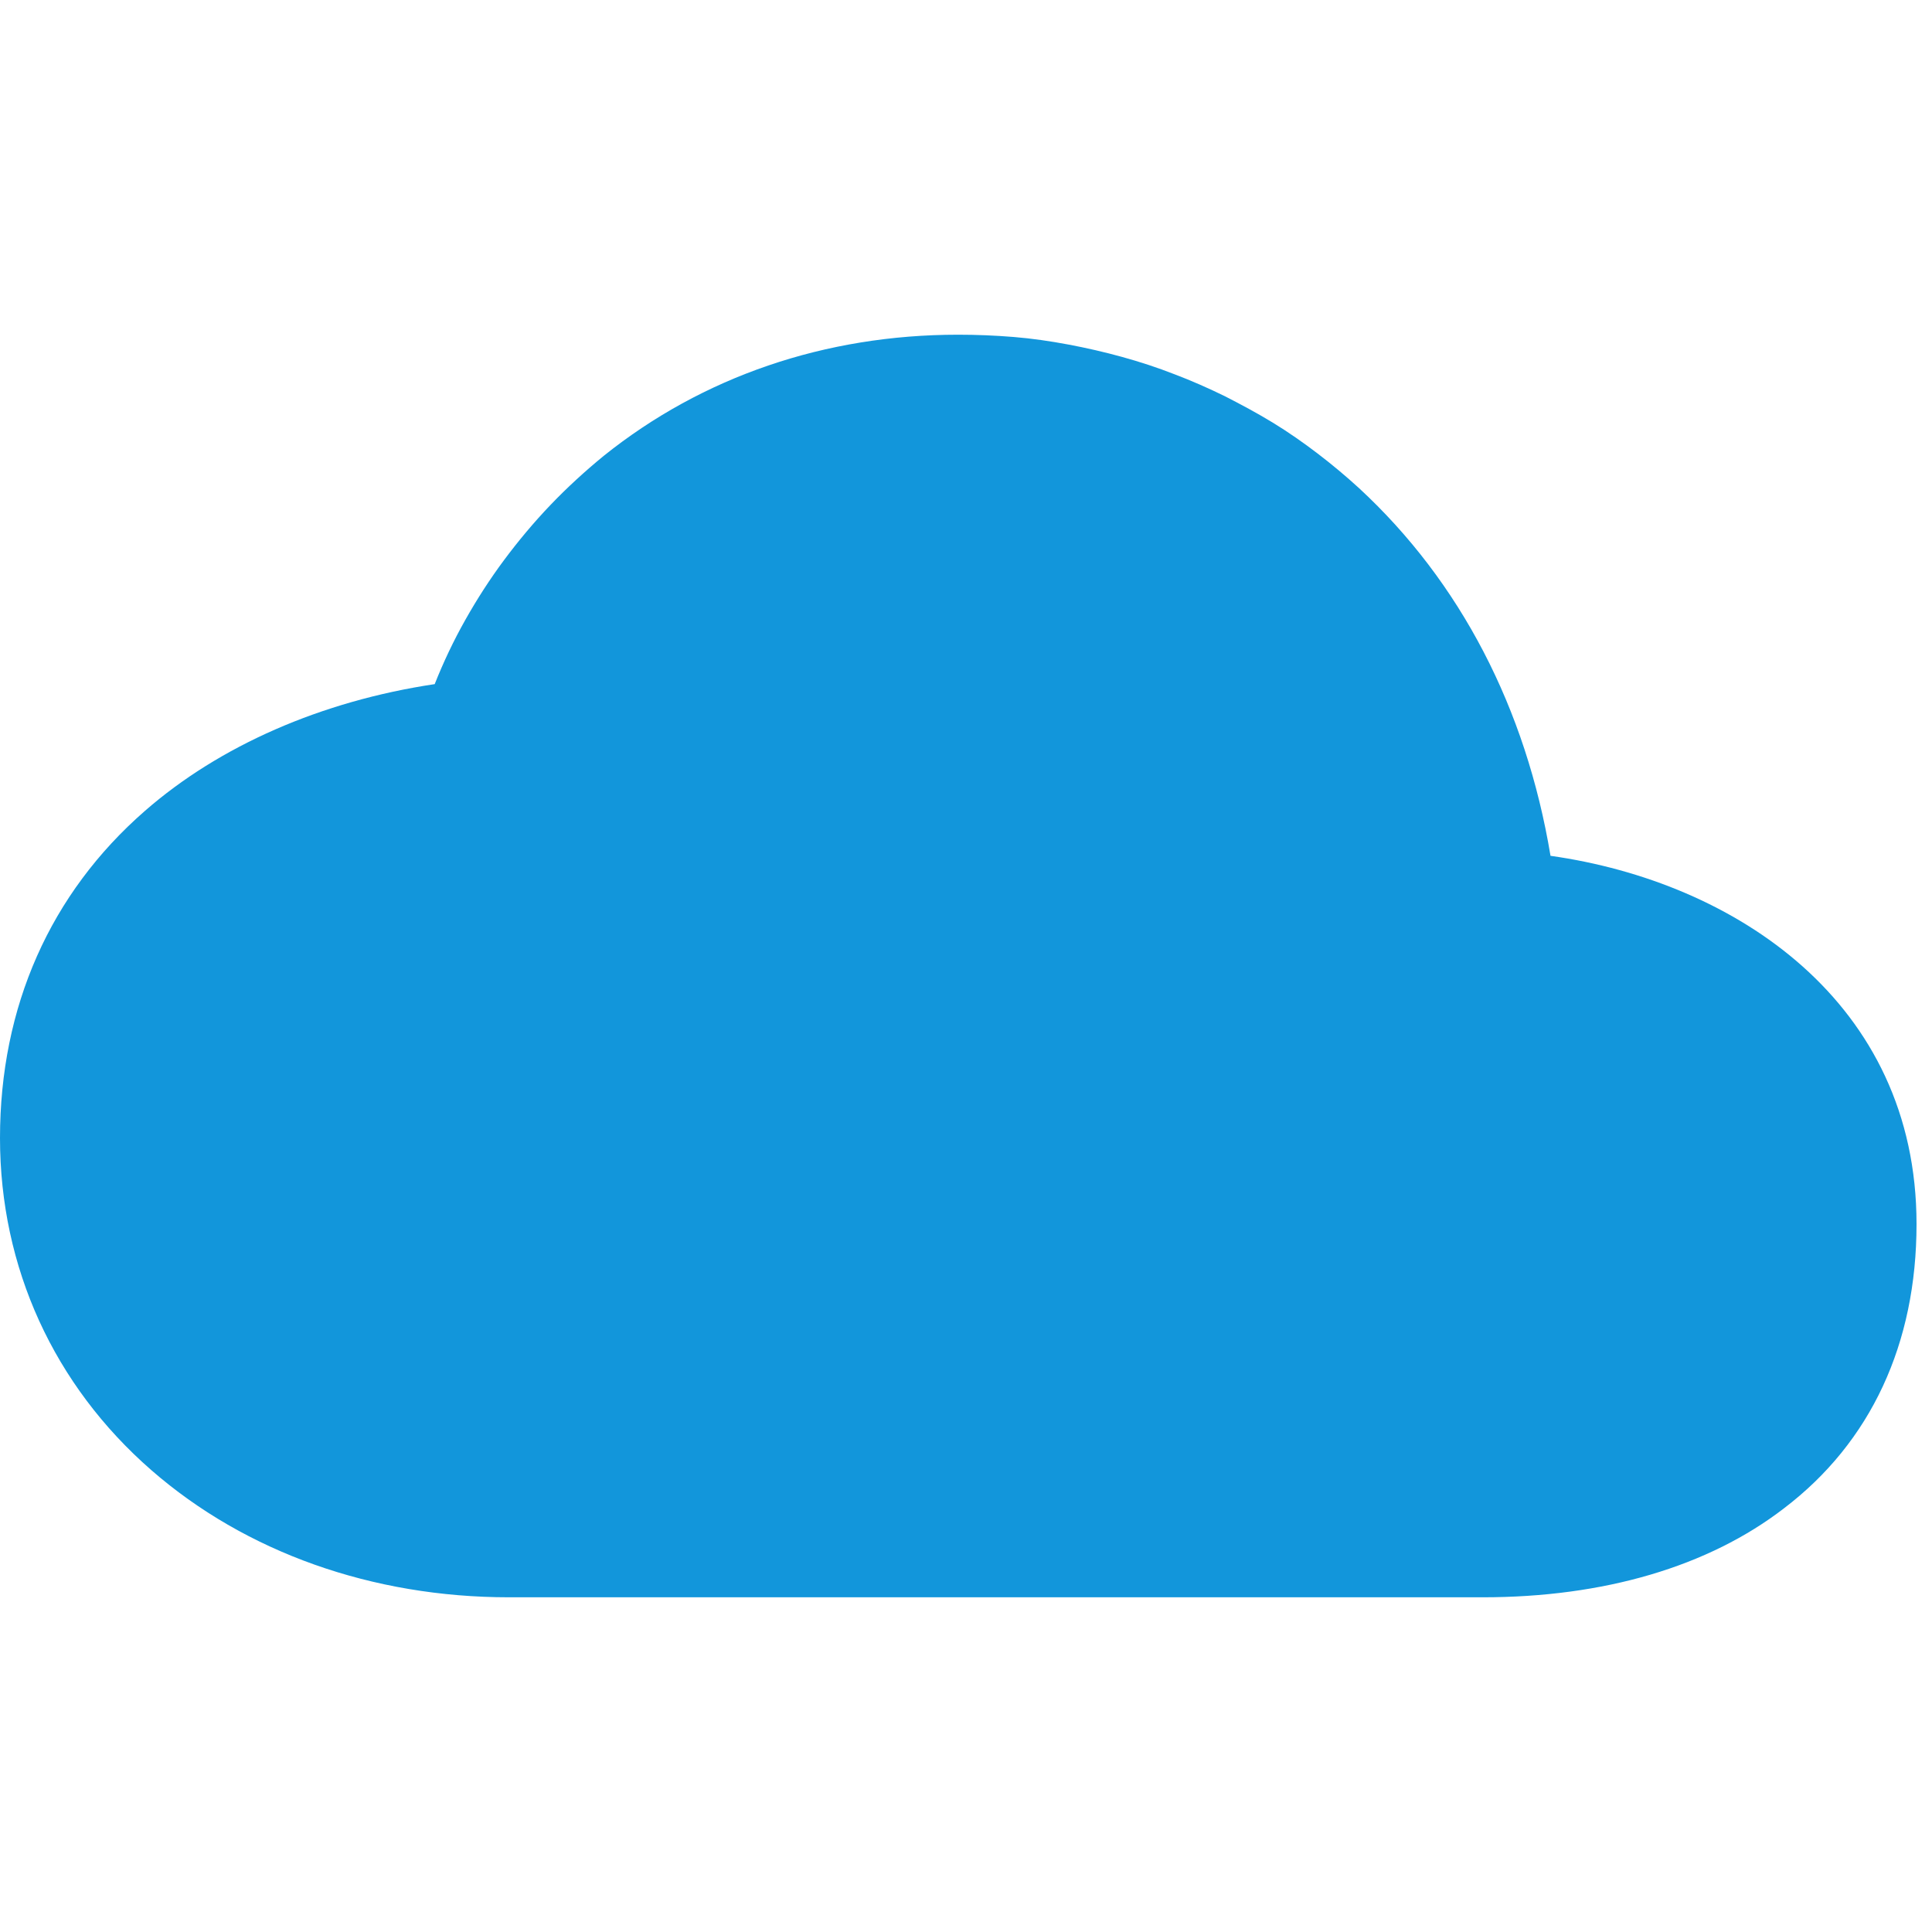
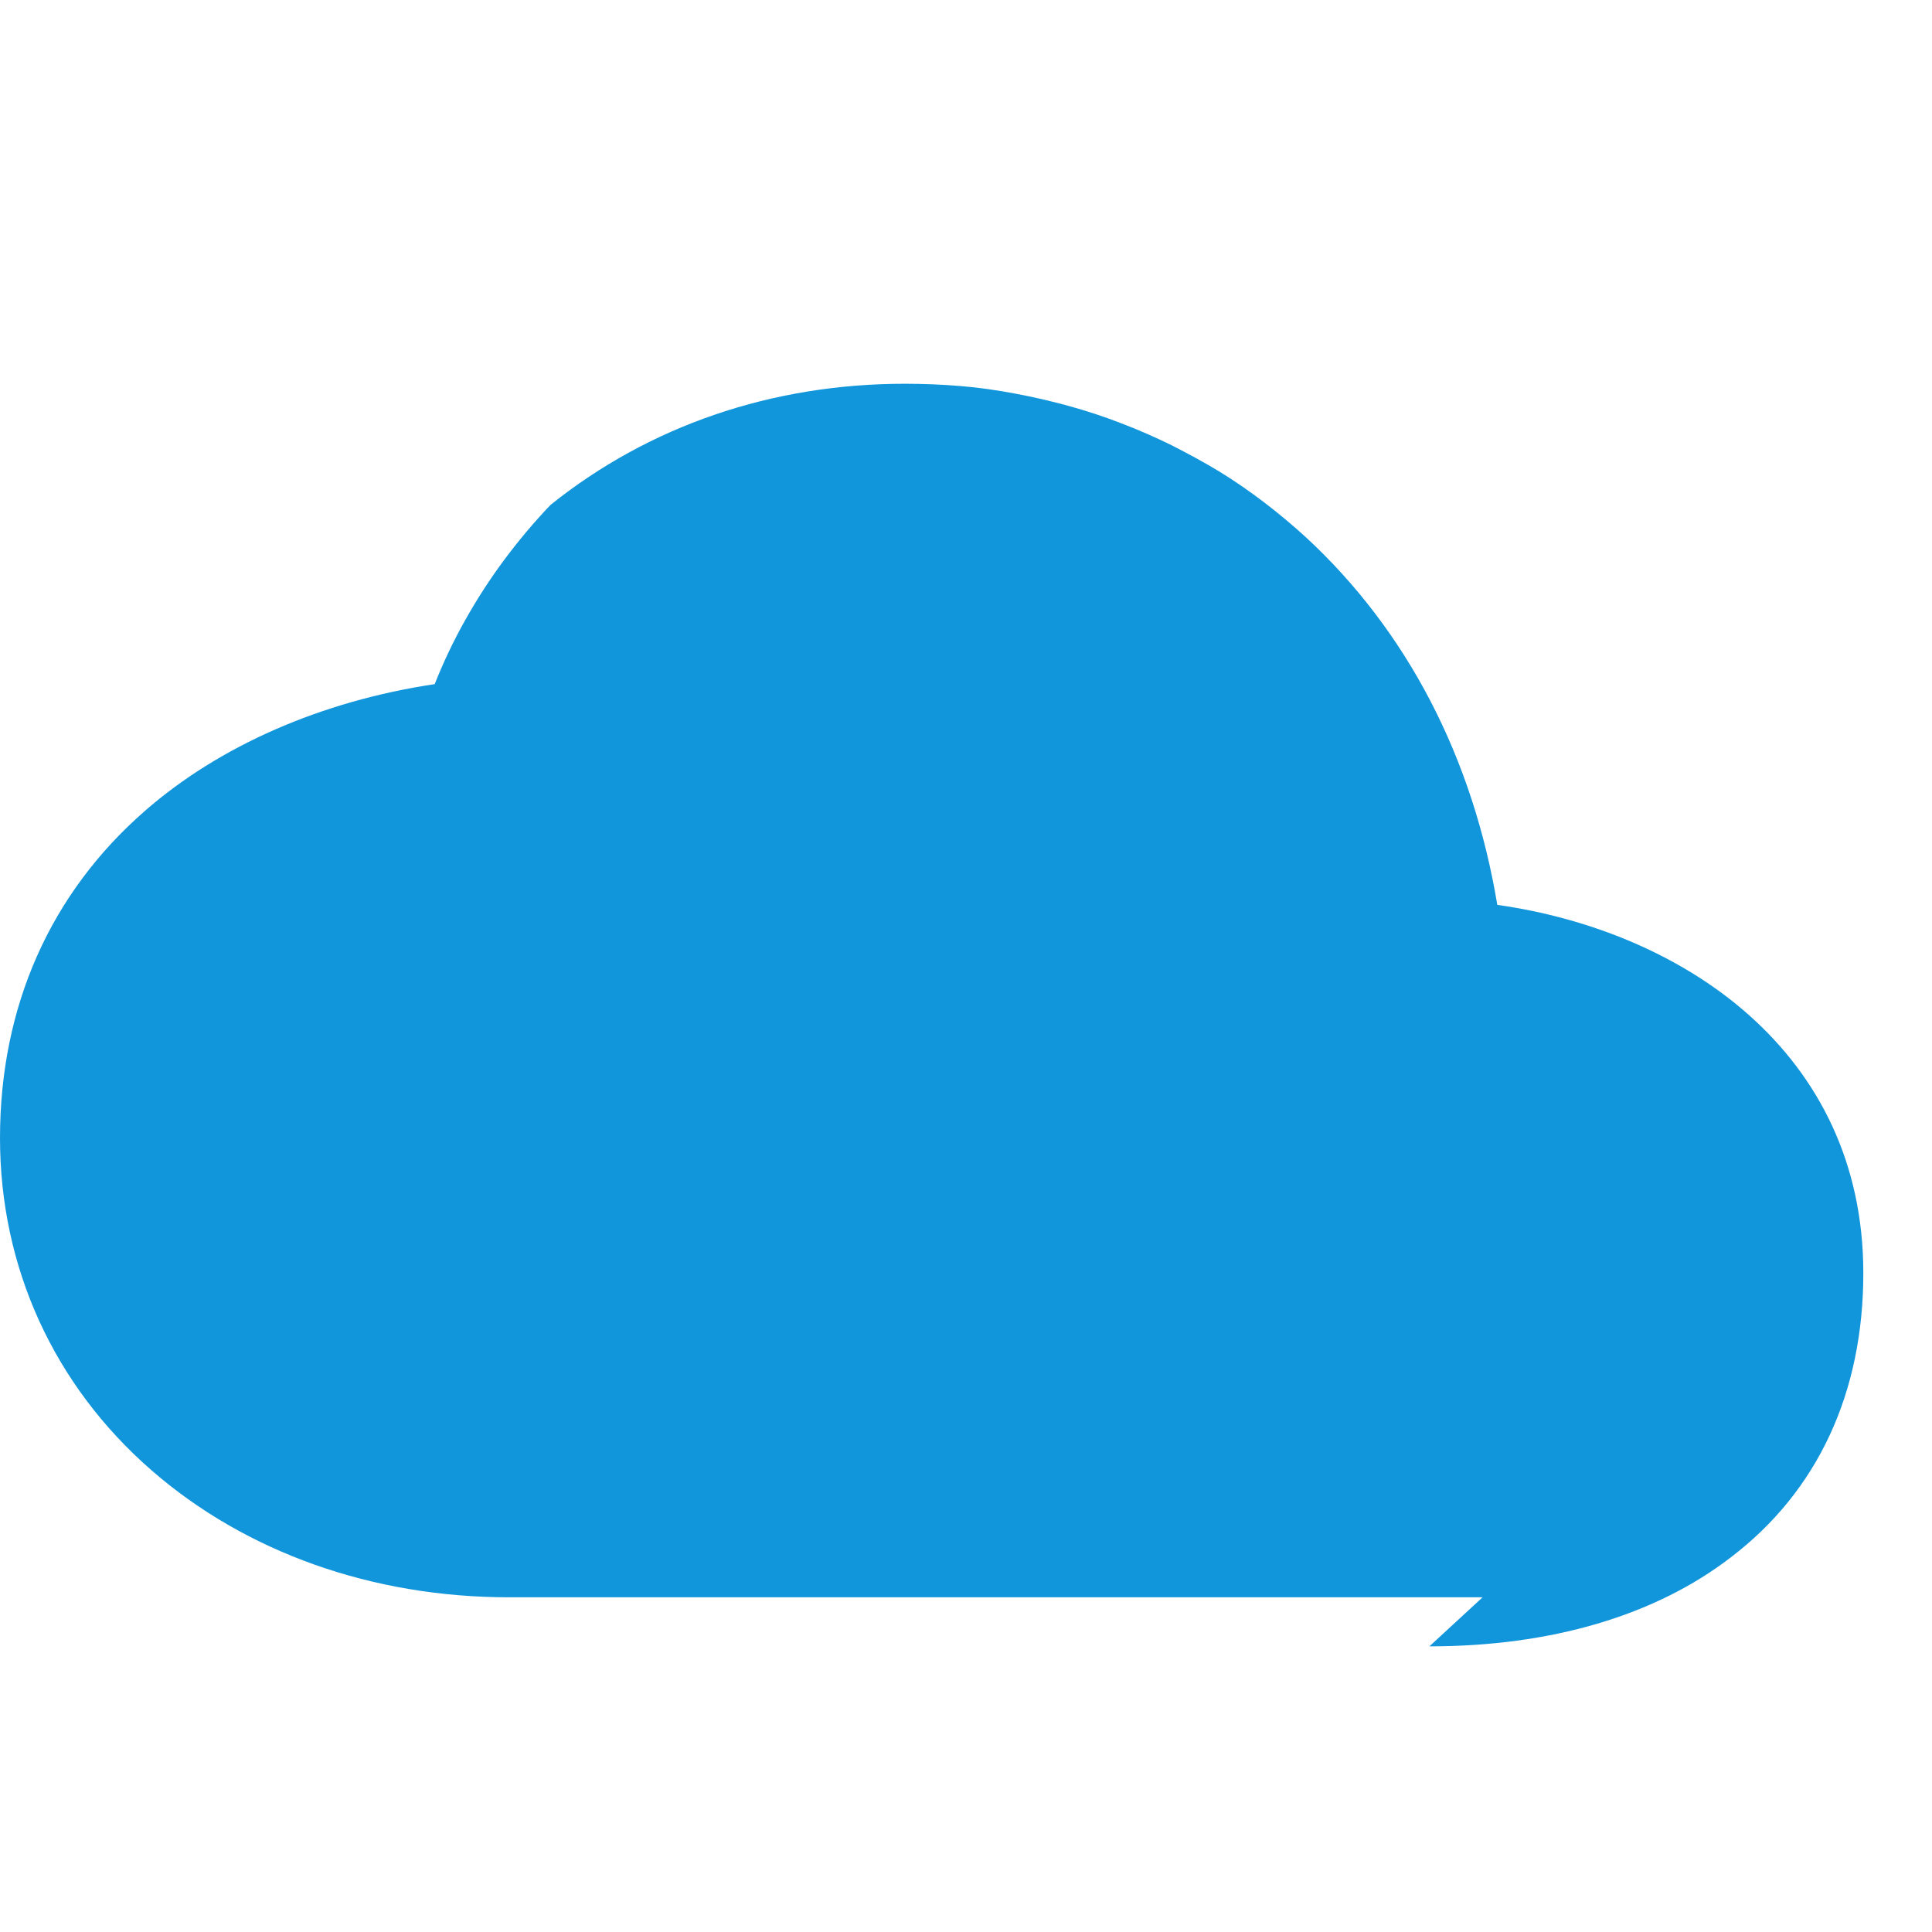
<svg xmlns="http://www.w3.org/2000/svg" t="1727071635055" class="icon" viewBox="0 0 1024 1024" version="1.1" p-id="6864" width="20" height="20">
-   <path d="M785.8 846.6h-516c-72.4 0-139.6-23.8-189.6-67.4C28.6 734.2 0 671.8 0 603.2c0-69.6 26.6-129.6 76.8-173.4 39.6-34.6 93.6-58.2 153.6-67.2 4.6-11.6 10-23 16.2-34 6.2-11 13-21.6 20.6-31.8 7.6-10.2 15.8-20 24.6-29.2s18.2-17.8 28.2-26c52.4-42 117.4-64.2 187.8-64.2 9.8 0 19.6 0.4 29.4 1.2s19.4 2.2 29 4c9.6 1.8 19.2 4 28.6 6.6s18.6 5.6 27.8 9.2c9 3.4 18 7.4 26.6 11.6 8.6 4.4 17.2 9 25.4 14s16.2 10.6 23.8 16.4c7.6 5.8 15 12 22 18.4 53.6 49.6 88.4 116.6 101.4 194.8 97.8 13.8 194 77.6 194 195.2 0 63.4-24.2 115.6-70.2 150.6-40.2 31-95.6 47.2-159.8 47.2z" p-id="6865" fill="#1296db" />
+   <path d="M785.8 846.6h-516c-72.4 0-139.6-23.8-189.6-67.4C28.6 734.2 0 671.8 0 603.2c0-69.6 26.6-129.6 76.8-173.4 39.6-34.6 93.6-58.2 153.6-67.2 4.6-11.6 10-23 16.2-34 6.2-11 13-21.6 20.6-31.8 7.6-10.2 15.8-20 24.6-29.2c52.4-42 117.4-64.2 187.8-64.2 9.8 0 19.6 0.4 29.4 1.2s19.4 2.2 29 4c9.6 1.8 19.2 4 28.6 6.6s18.6 5.6 27.8 9.2c9 3.4 18 7.4 26.6 11.6 8.6 4.4 17.2 9 25.4 14s16.2 10.6 23.8 16.4c7.6 5.8 15 12 22 18.4 53.6 49.6 88.4 116.6 101.4 194.8 97.8 13.8 194 77.6 194 195.2 0 63.4-24.2 115.6-70.2 150.6-40.2 31-95.6 47.2-159.8 47.2z" p-id="6865" fill="#1296db" />
</svg>